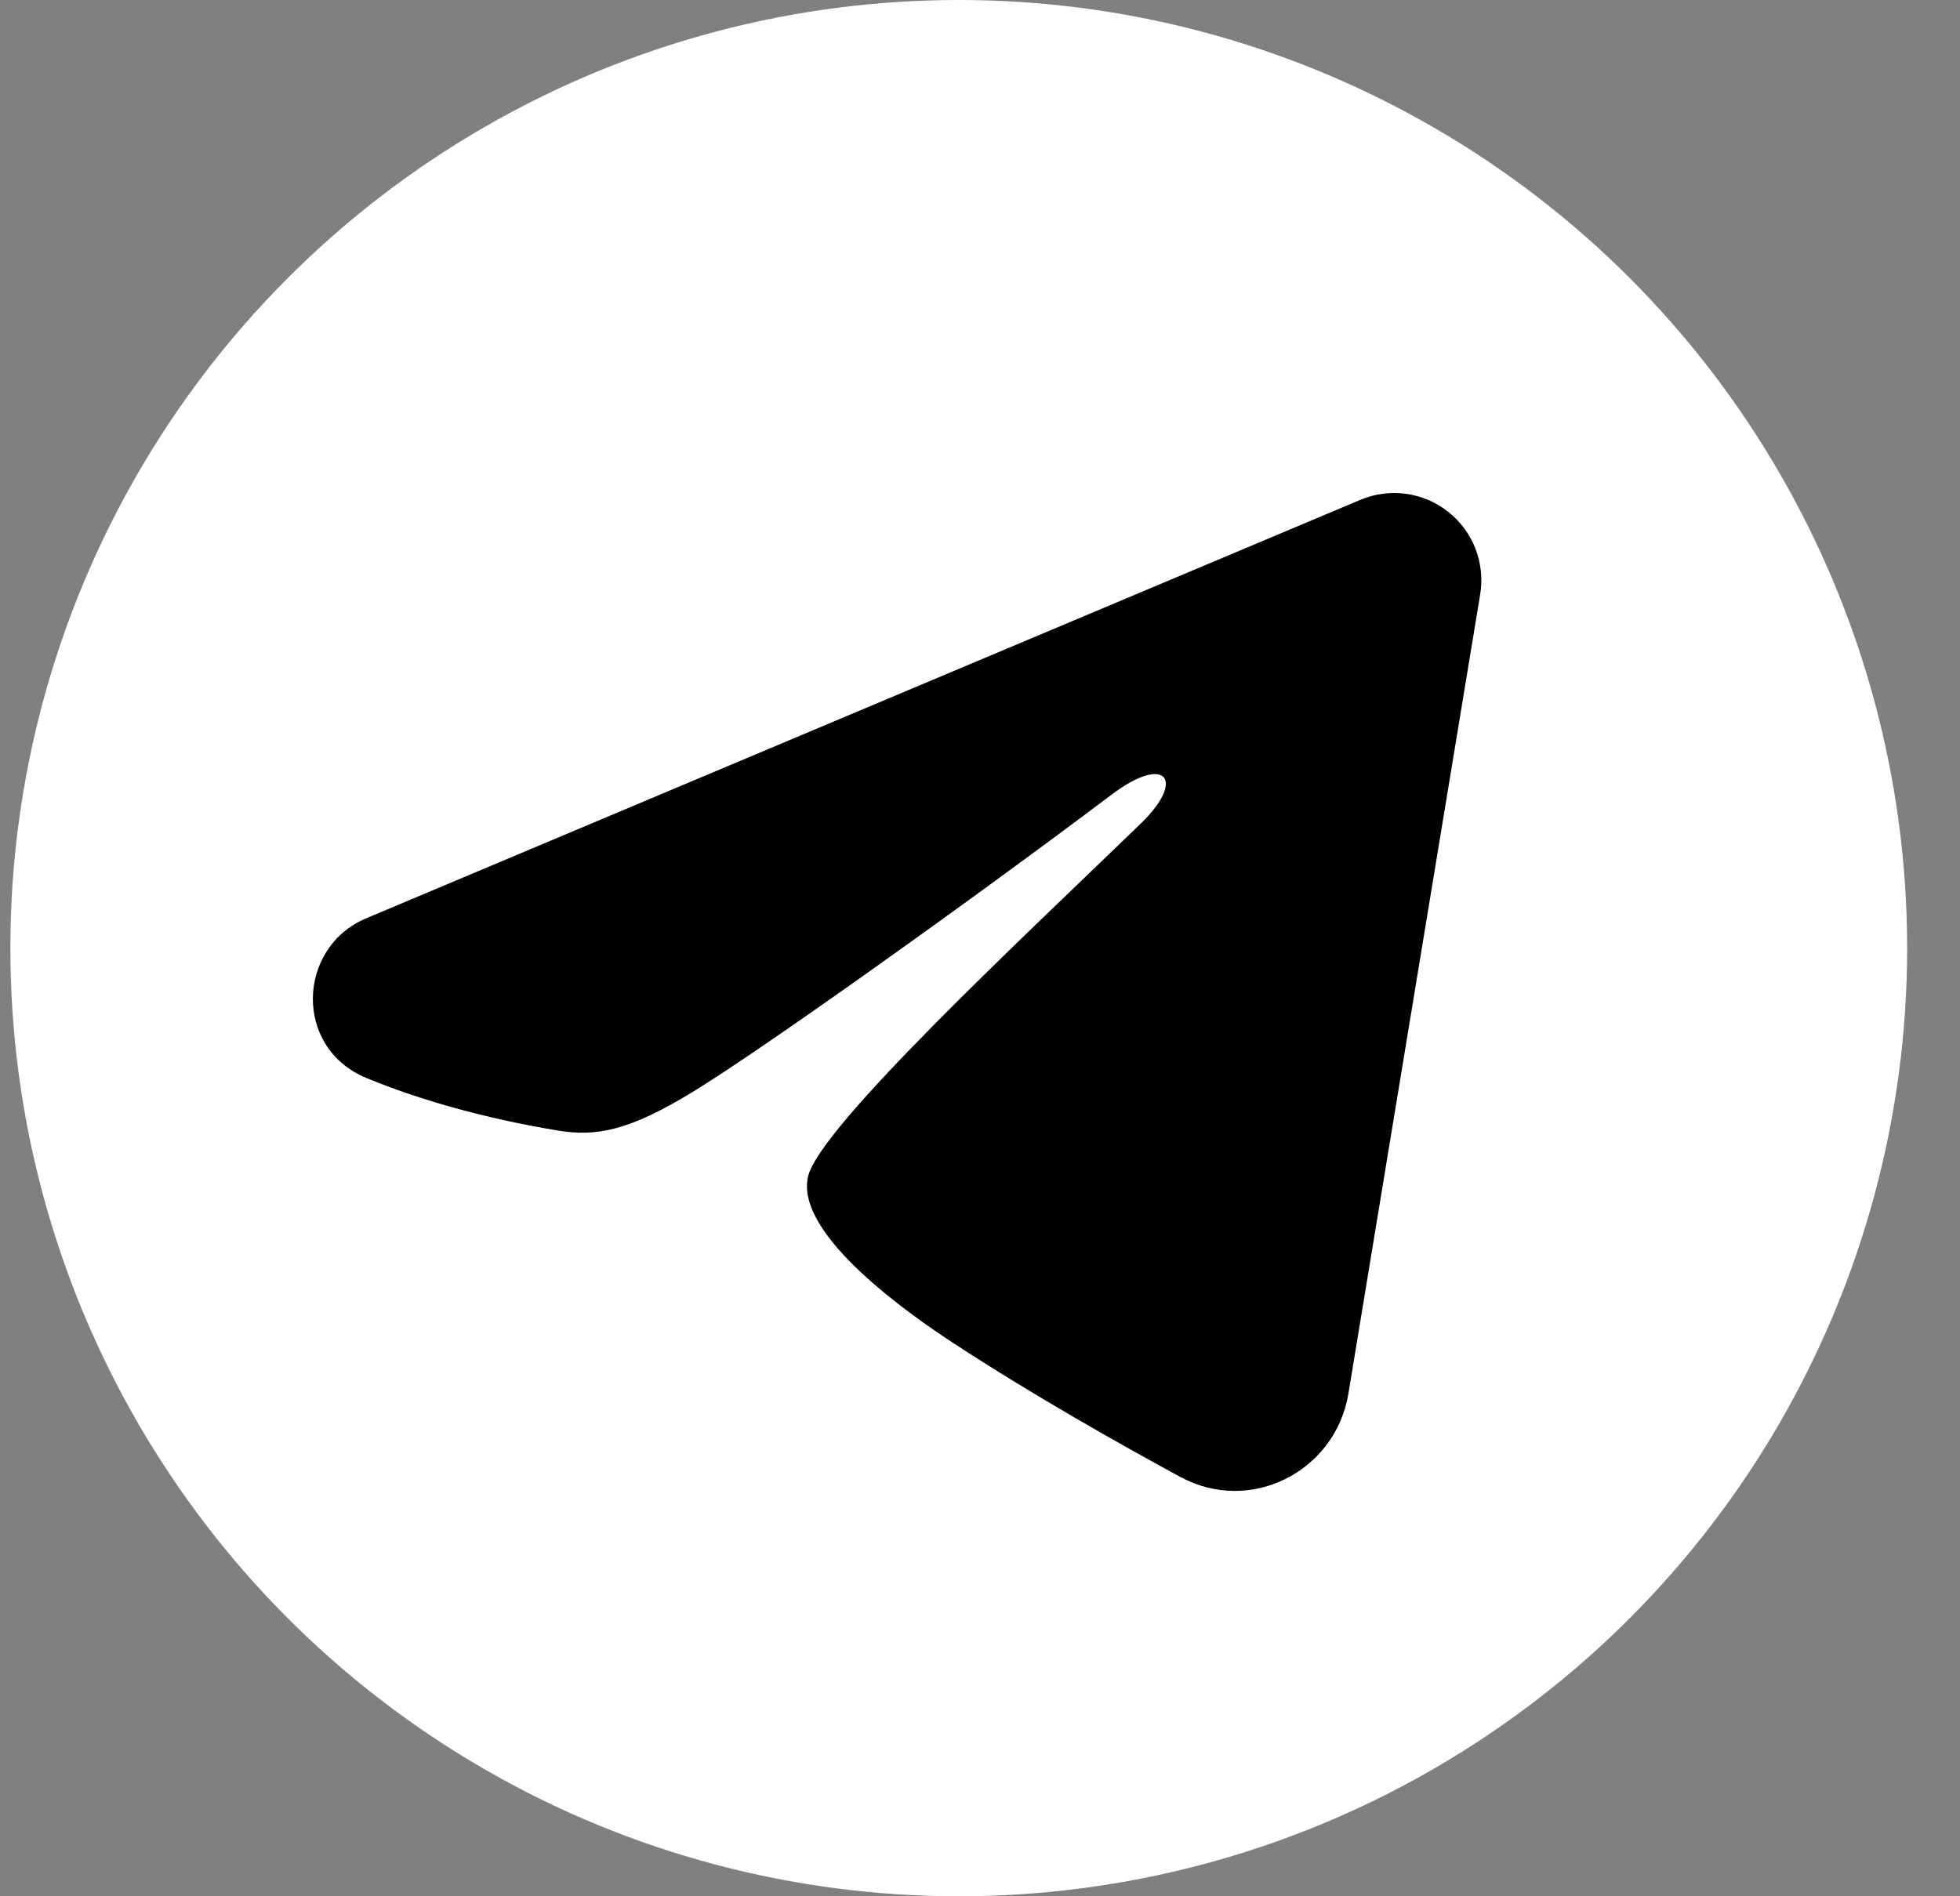
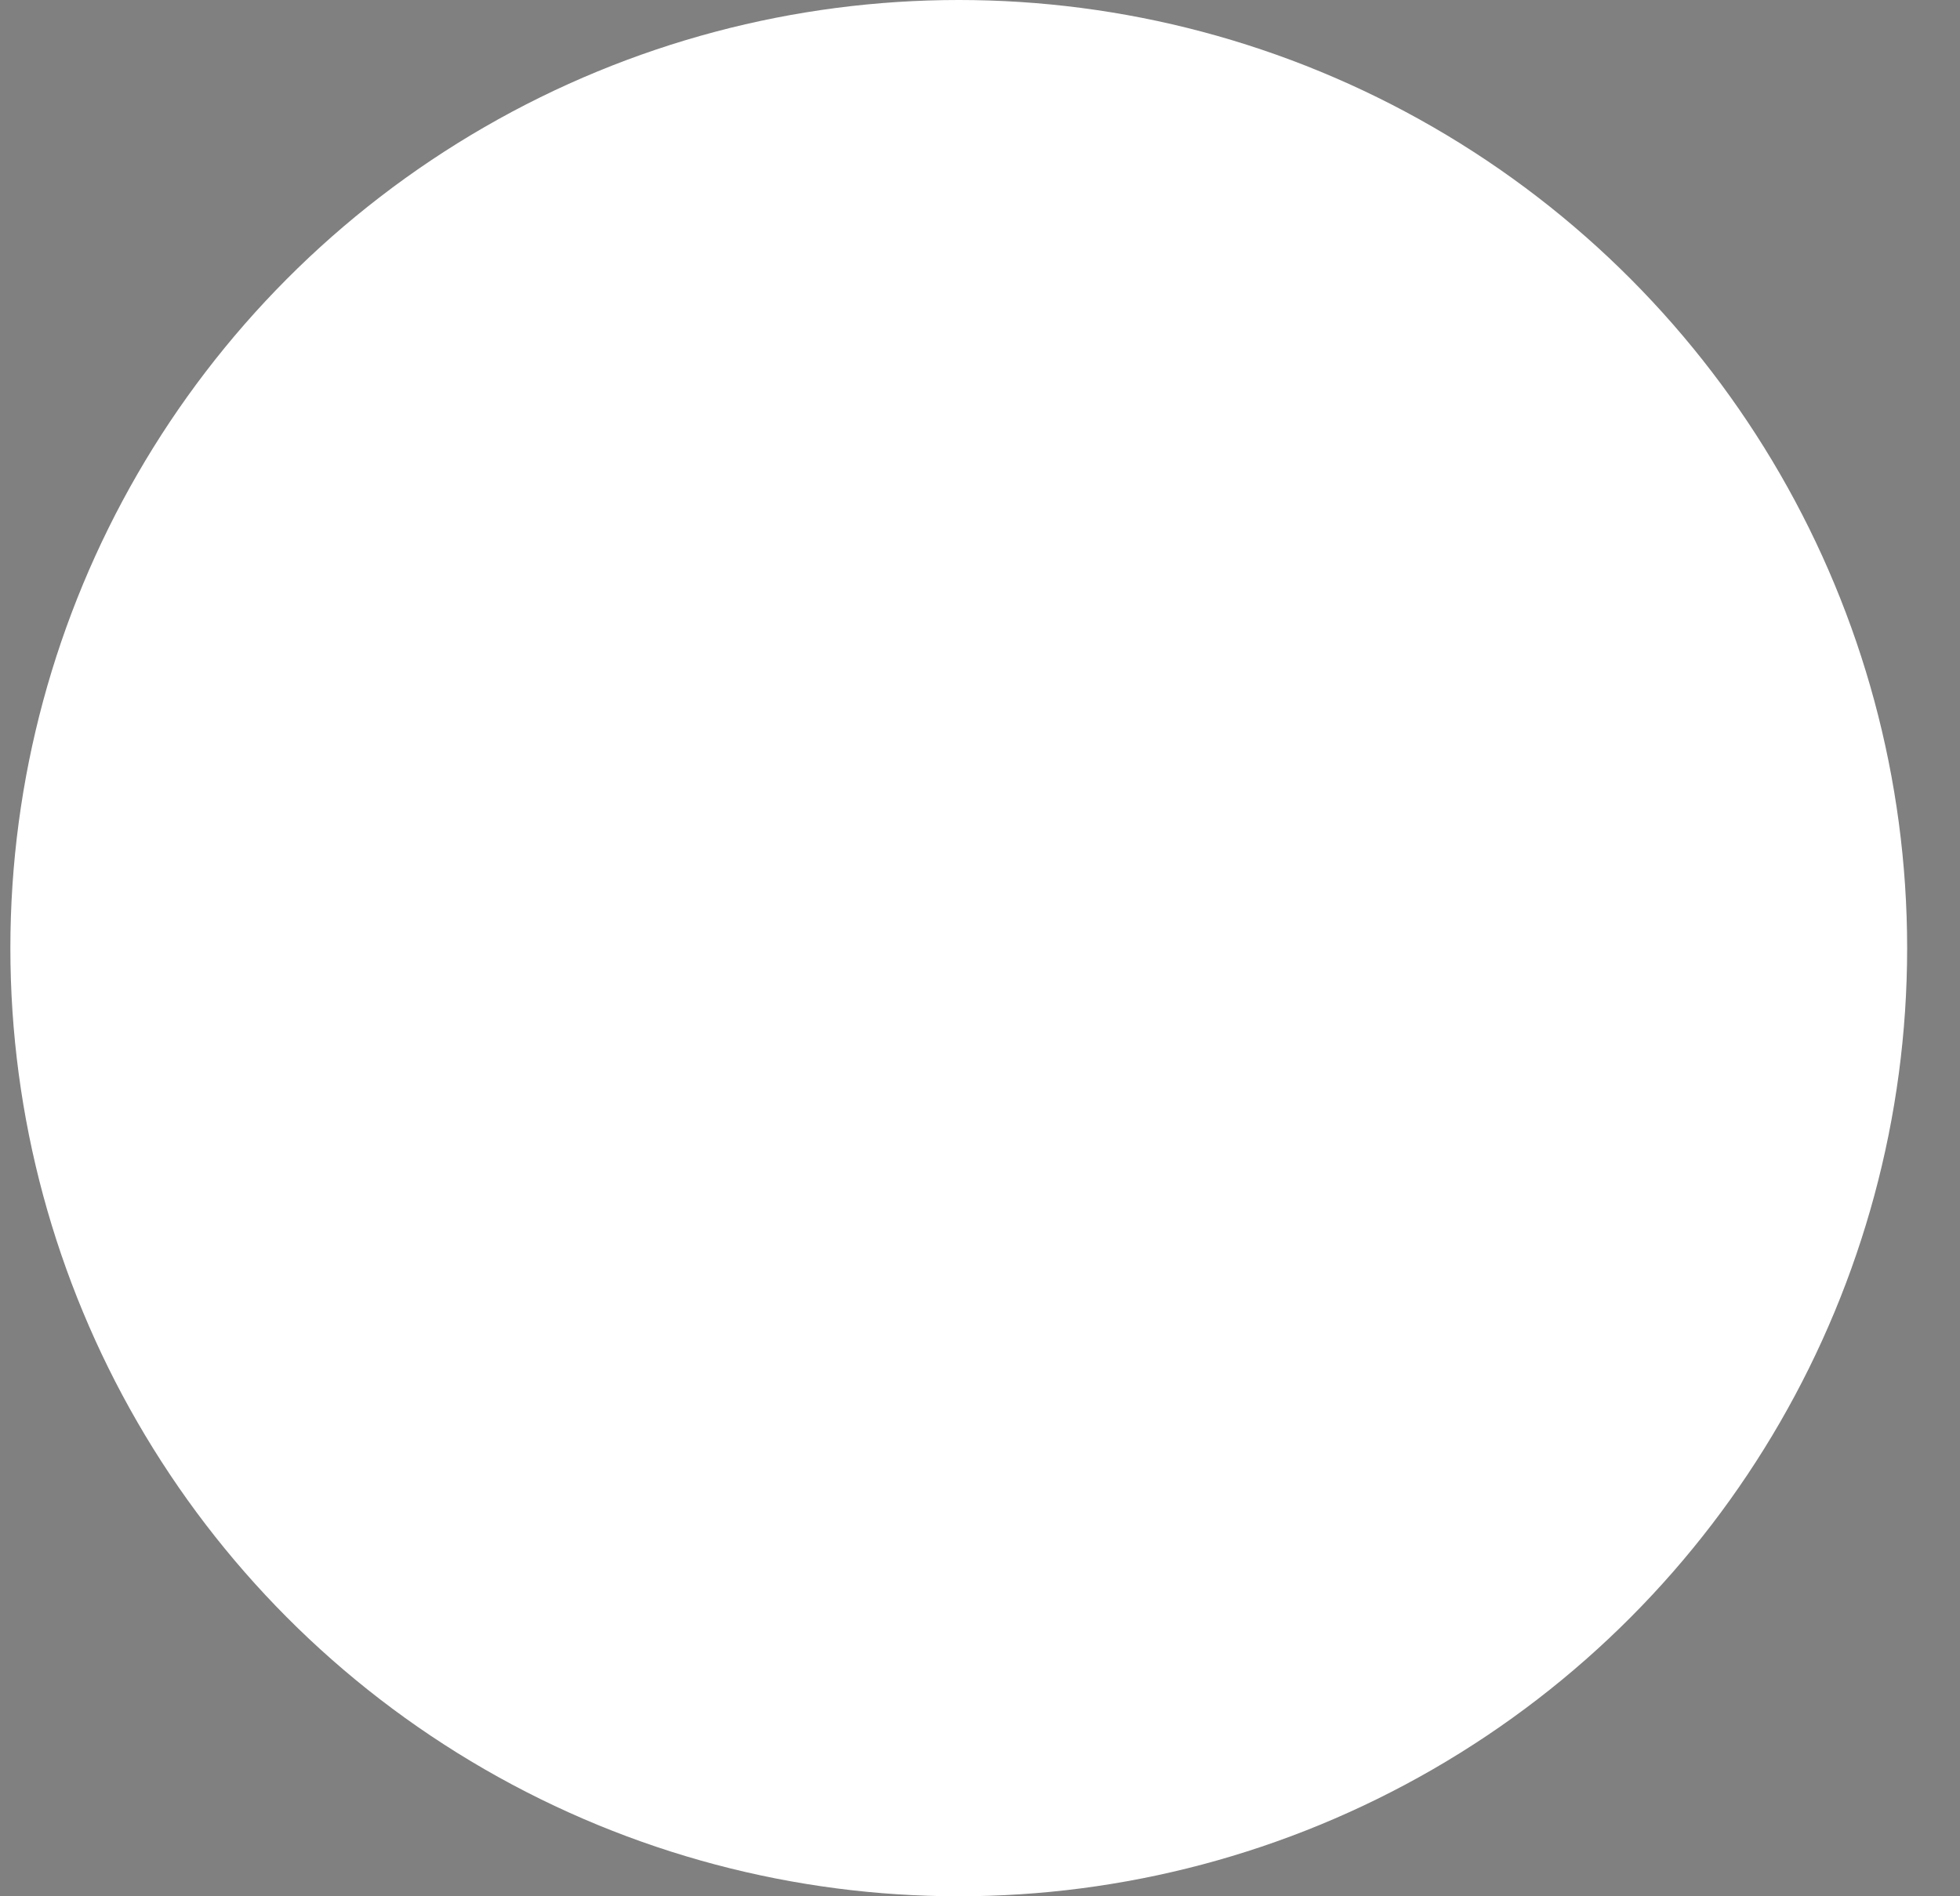
<svg xmlns="http://www.w3.org/2000/svg" width="31" height="30" viewBox="0 0 31 30" fill="none">
  <rect x="0" y="0" width="31" height="30" fill="#808080" stroke="none" />
  <circle cx="15.164" cy="15" r="15" fill="white" />
-   <path fill-rule="evenodd" clip-rule="evenodd" d="M21.515 7.908C21.742 7.812 21.991 7.779 22.235 7.812C22.48 7.845 22.71 7.943 22.904 8.096C23.098 8.249 23.247 8.45 23.336 8.68C23.425 8.91 23.451 9.16 23.411 9.403L21.326 22.052C21.123 23.273 19.784 23.972 18.665 23.364C17.729 22.856 16.339 22.073 15.089 21.255C14.463 20.846 12.548 19.536 12.783 18.603C12.986 17.806 16.204 14.81 18.043 13.029C18.765 12.33 18.436 11.926 17.583 12.57C15.466 14.168 12.068 16.598 10.944 17.282C9.953 17.885 9.436 17.988 8.819 17.885C7.691 17.698 6.646 17.407 5.792 17.053C4.639 16.575 4.696 14.99 5.792 14.528L21.515 7.908Z" fill="black" />
</svg>